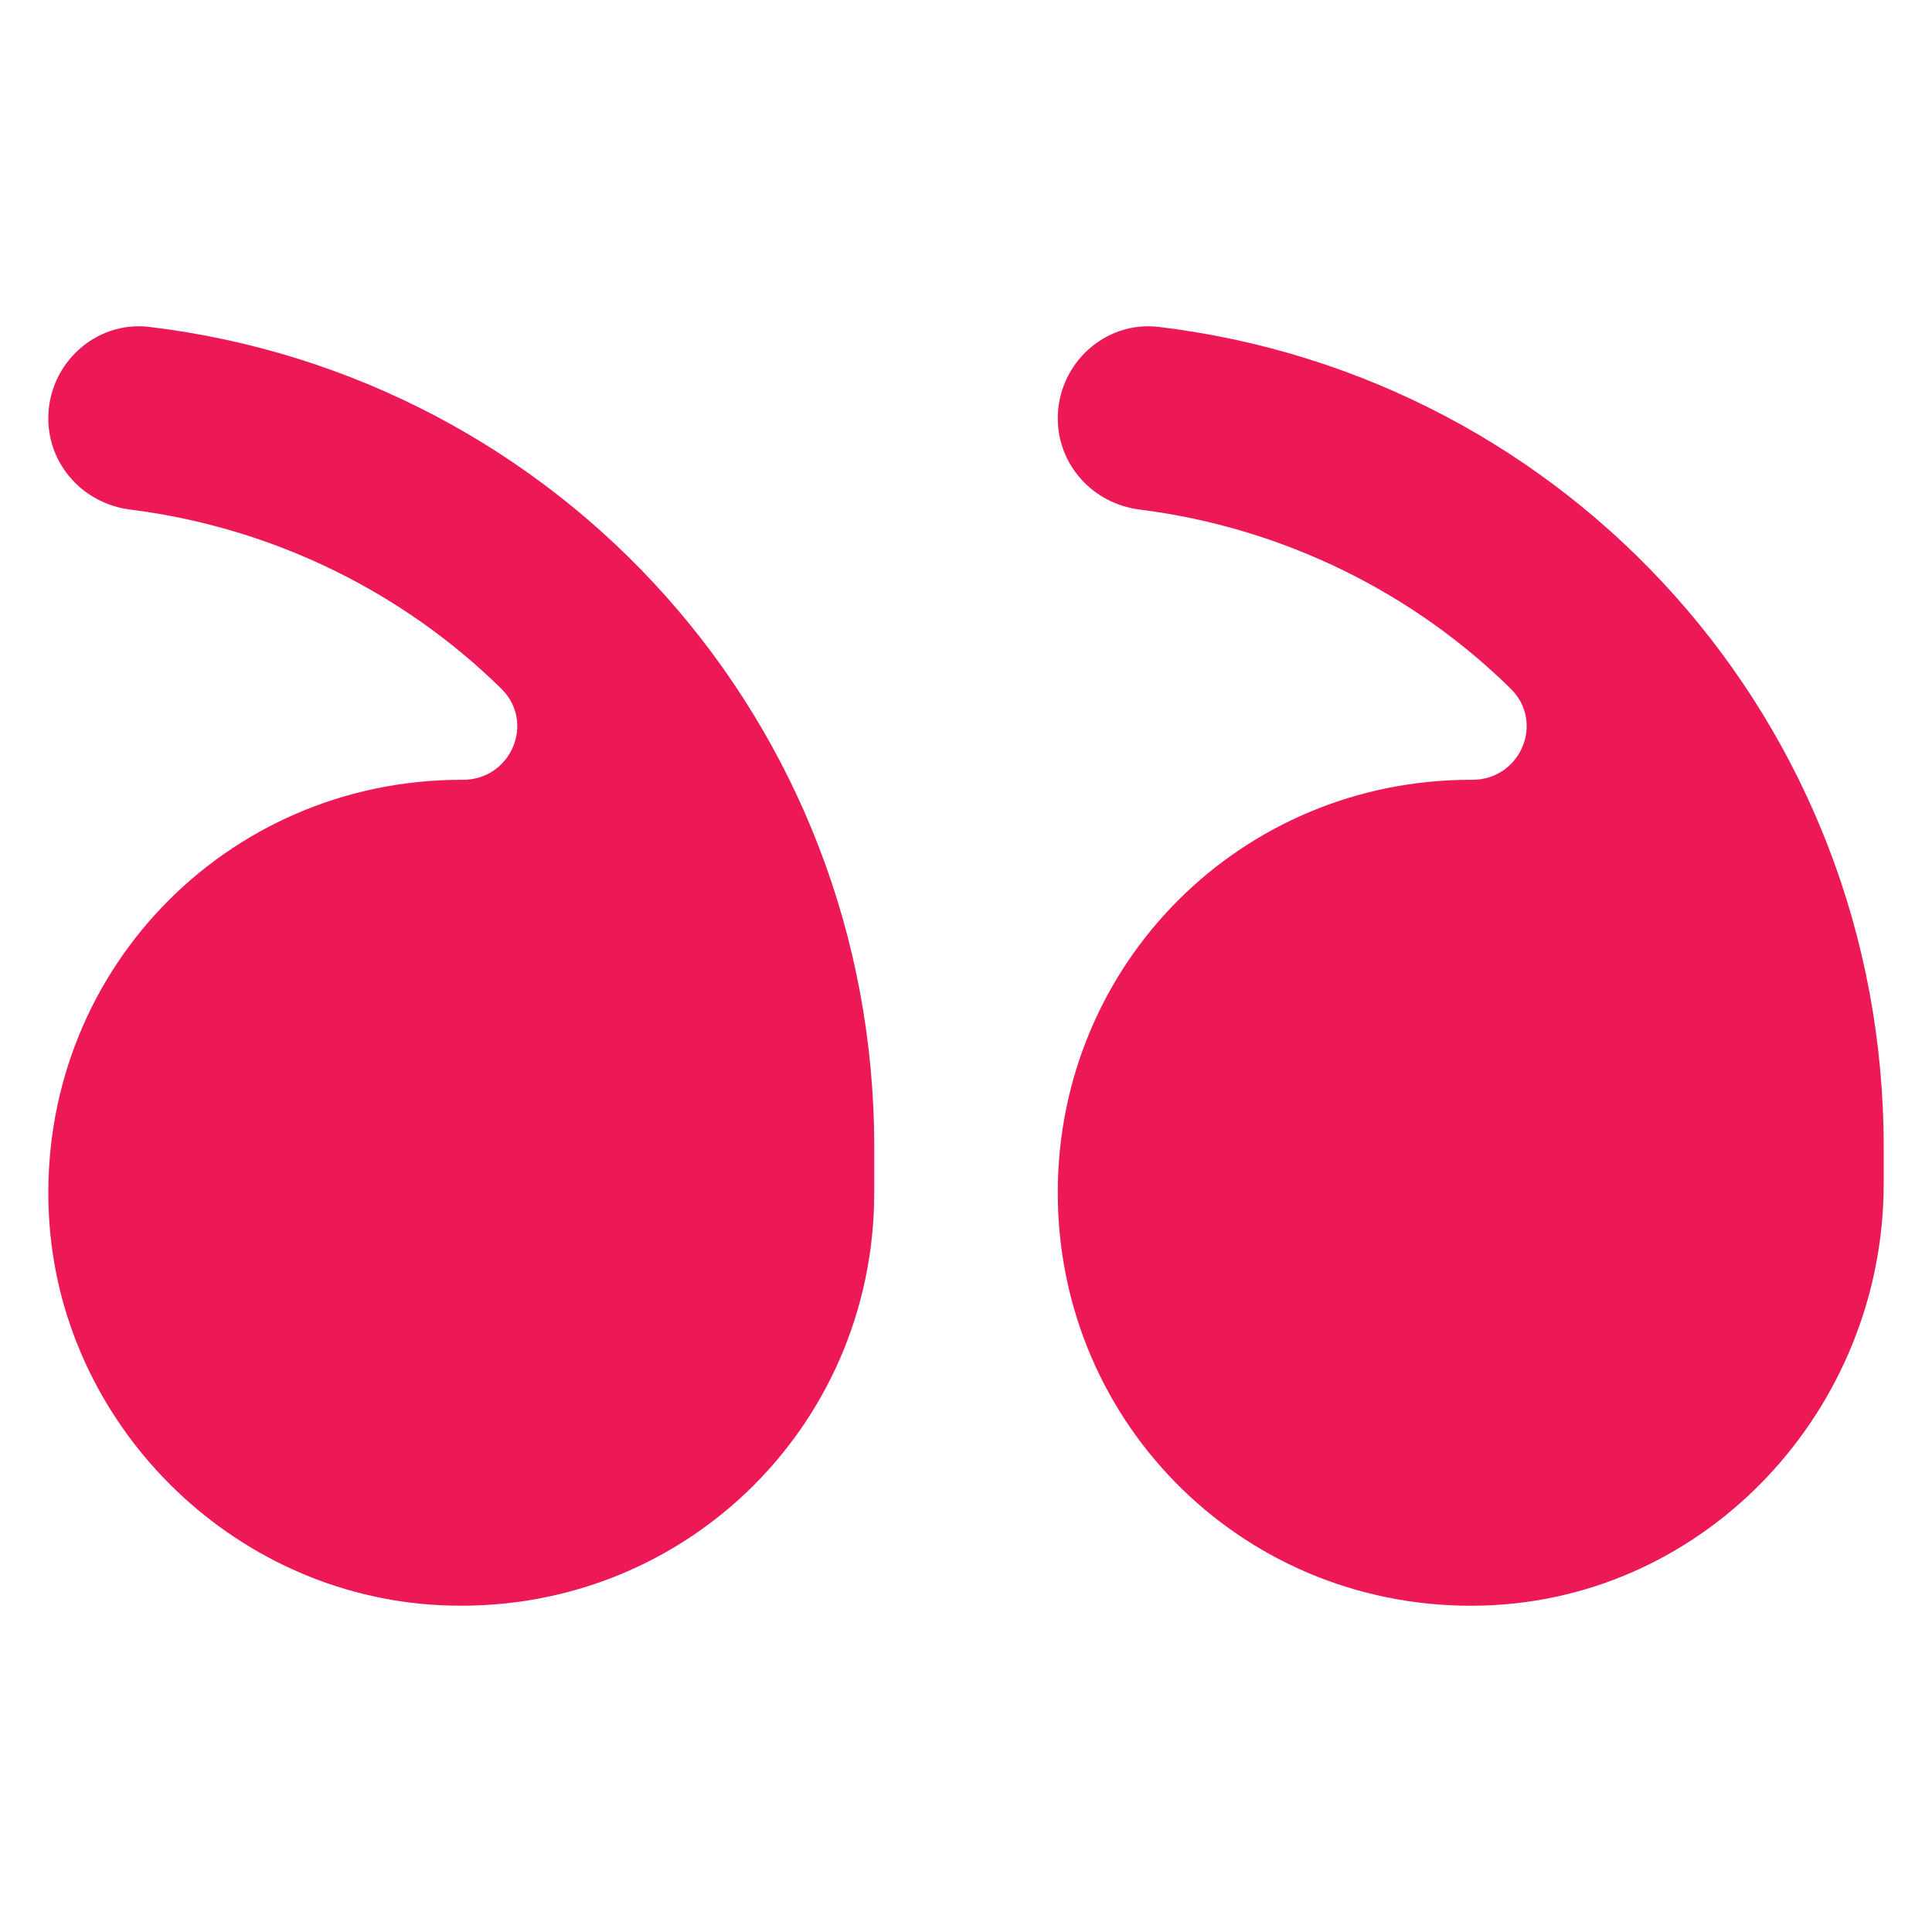
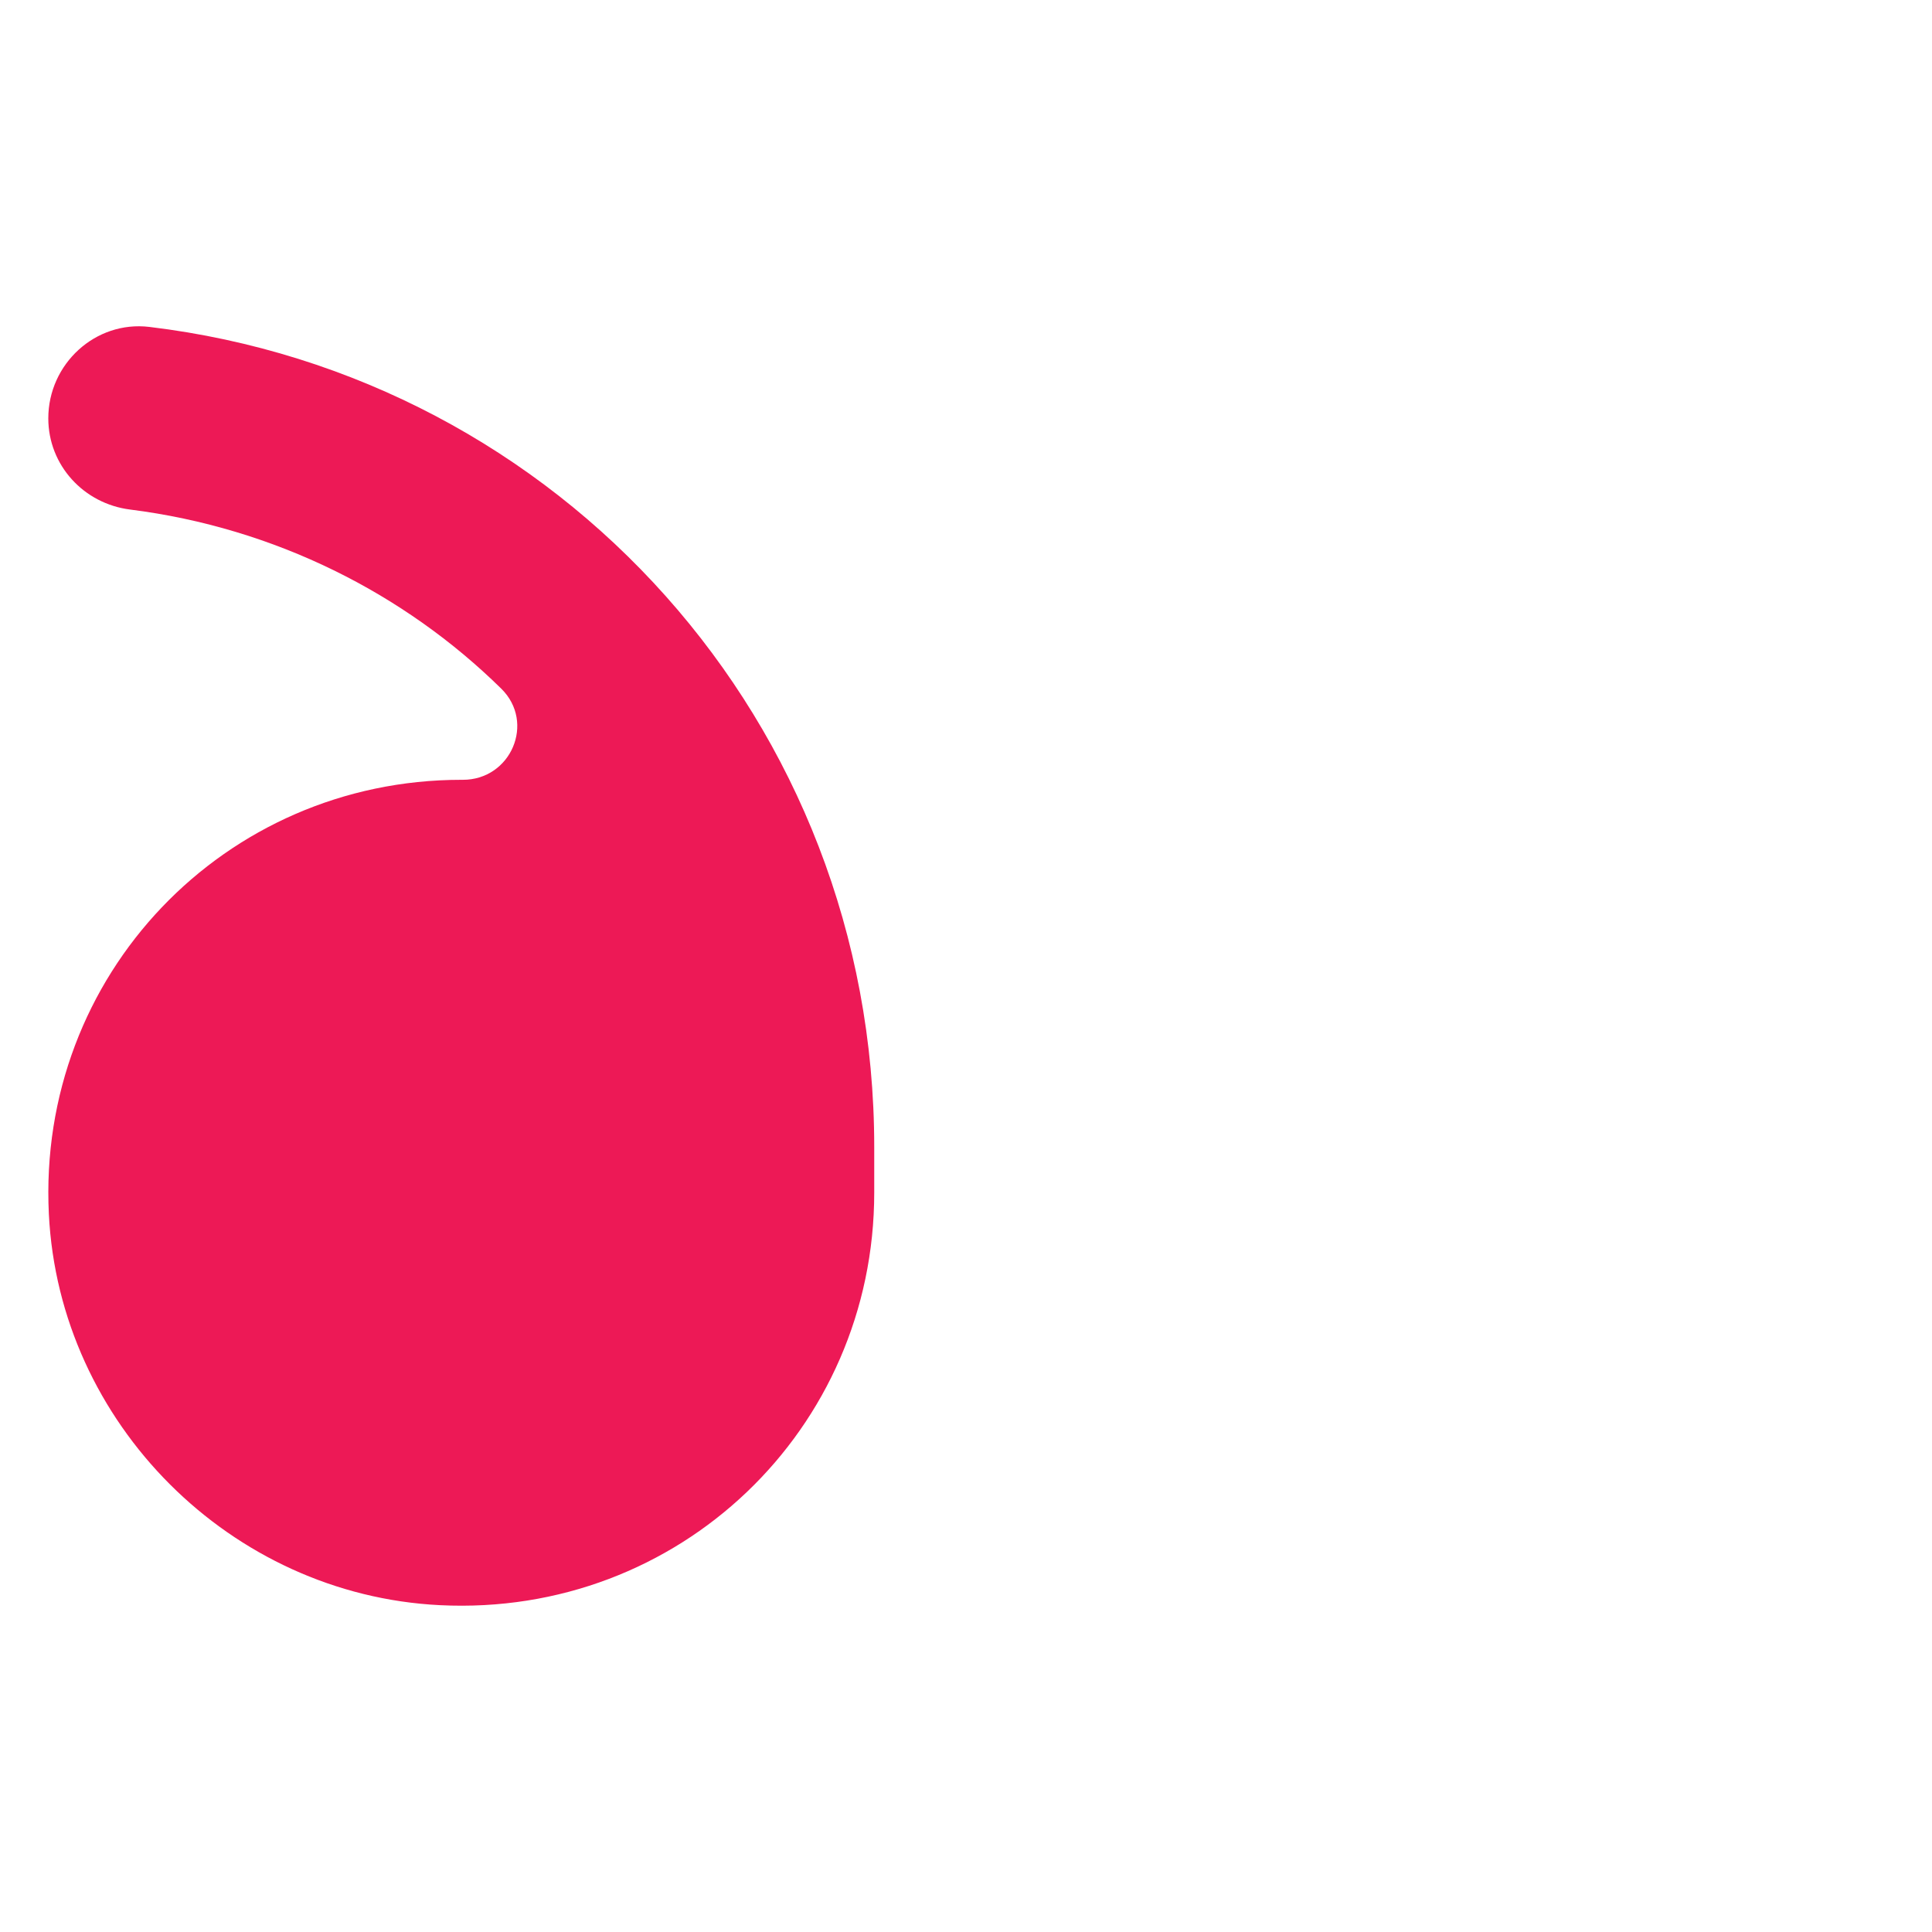
<svg xmlns="http://www.w3.org/2000/svg" width="24" height="24" viewBox="0 0 24 24" fill="none">
  <path d="M10.86 14.815V14.247C10.86 8.972 6.955 4.673 1.855 4.061C1.185 3.981 0.6 4.521 0.6 5.197C0.6 5.779 1.04 6.258 1.618 6.33C3.415 6.557 5.024 7.372 6.227 8.555C6.654 8.975 6.347 9.689 5.748 9.687C5.743 9.687 5.737 9.687 5.731 9.687C2.791 9.687 0.459 12.111 0.607 15.083C0.736 17.681 2.865 19.811 5.464 19.94C8.436 20.088 10.86 17.755 10.86 14.815Z" fill="#ED1956" />
-   <path d="M23.4 14.702L23.4 14.247C23.4 8.972 19.495 4.673 14.395 4.061C13.725 3.981 13.14 4.521 13.14 5.197C13.14 5.779 13.58 6.258 14.158 6.33C15.954 6.557 17.564 7.372 18.766 8.555C19.193 8.975 18.886 9.689 18.287 9.687C18.281 9.687 18.275 9.687 18.269 9.687C15.42 9.687 13.14 11.967 13.14 14.815C13.14 17.717 15.501 20.026 18.419 19.945C21.213 19.866 23.4 17.496 23.4 14.702Z" fill="#ED1956" />
</svg>